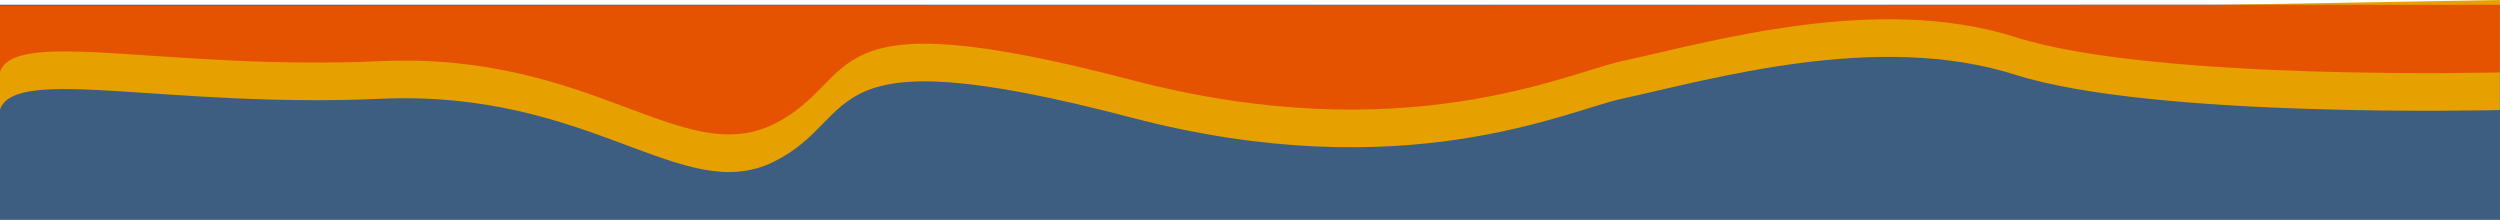
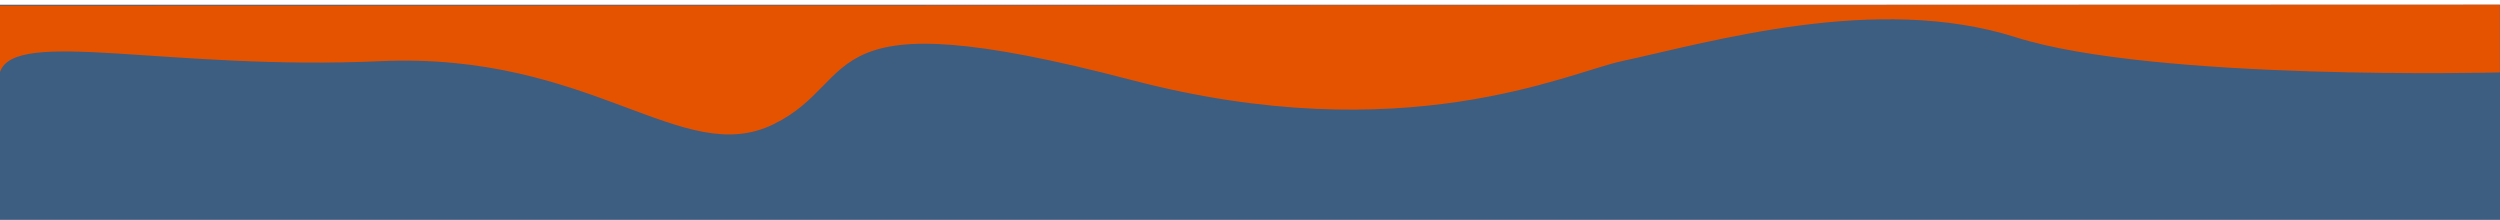
<svg xmlns="http://www.w3.org/2000/svg" width="6345" height="558" viewBox="0 0 6345 558" fill="none">
  <rect y="12" width="6345" height="546" fill="#3D5E81" />
-   <path d="M964.921 250.729C427.936 274.869 38.002 165.141 0 278.161V193.67V109.728L6344.69 0V279.258C6344.69 279.258 5467.34 301.752 5115.4 189.83C4763.47 77.907 4342.15 201.9 4115.78 250.729C3979.09 280.215 3563.91 479.771 2871.63 298.46C2050.46 83.393 2194.2 297.912 1962.89 410.932C1731.57 523.952 1501.91 226.589 964.921 250.729Z" fill="#E6A100" />
  <path d="M964.921 155.265C427.936 179.405 38.002 69.677 0 182.697V98.206V14.264L6344.69 12.07V183.794C6344.69 183.794 5467.34 206.289 5115.4 94.366C4763.47 -17.557 4342.15 106.436 4115.78 155.265C3979.09 184.752 3563.91 384.307 2871.63 202.997C2050.46 -12.07 2194.2 202.448 1962.89 315.468C1731.57 428.488 1501.91 131.125 964.921 155.265Z" fill="#E65300" />
</svg>